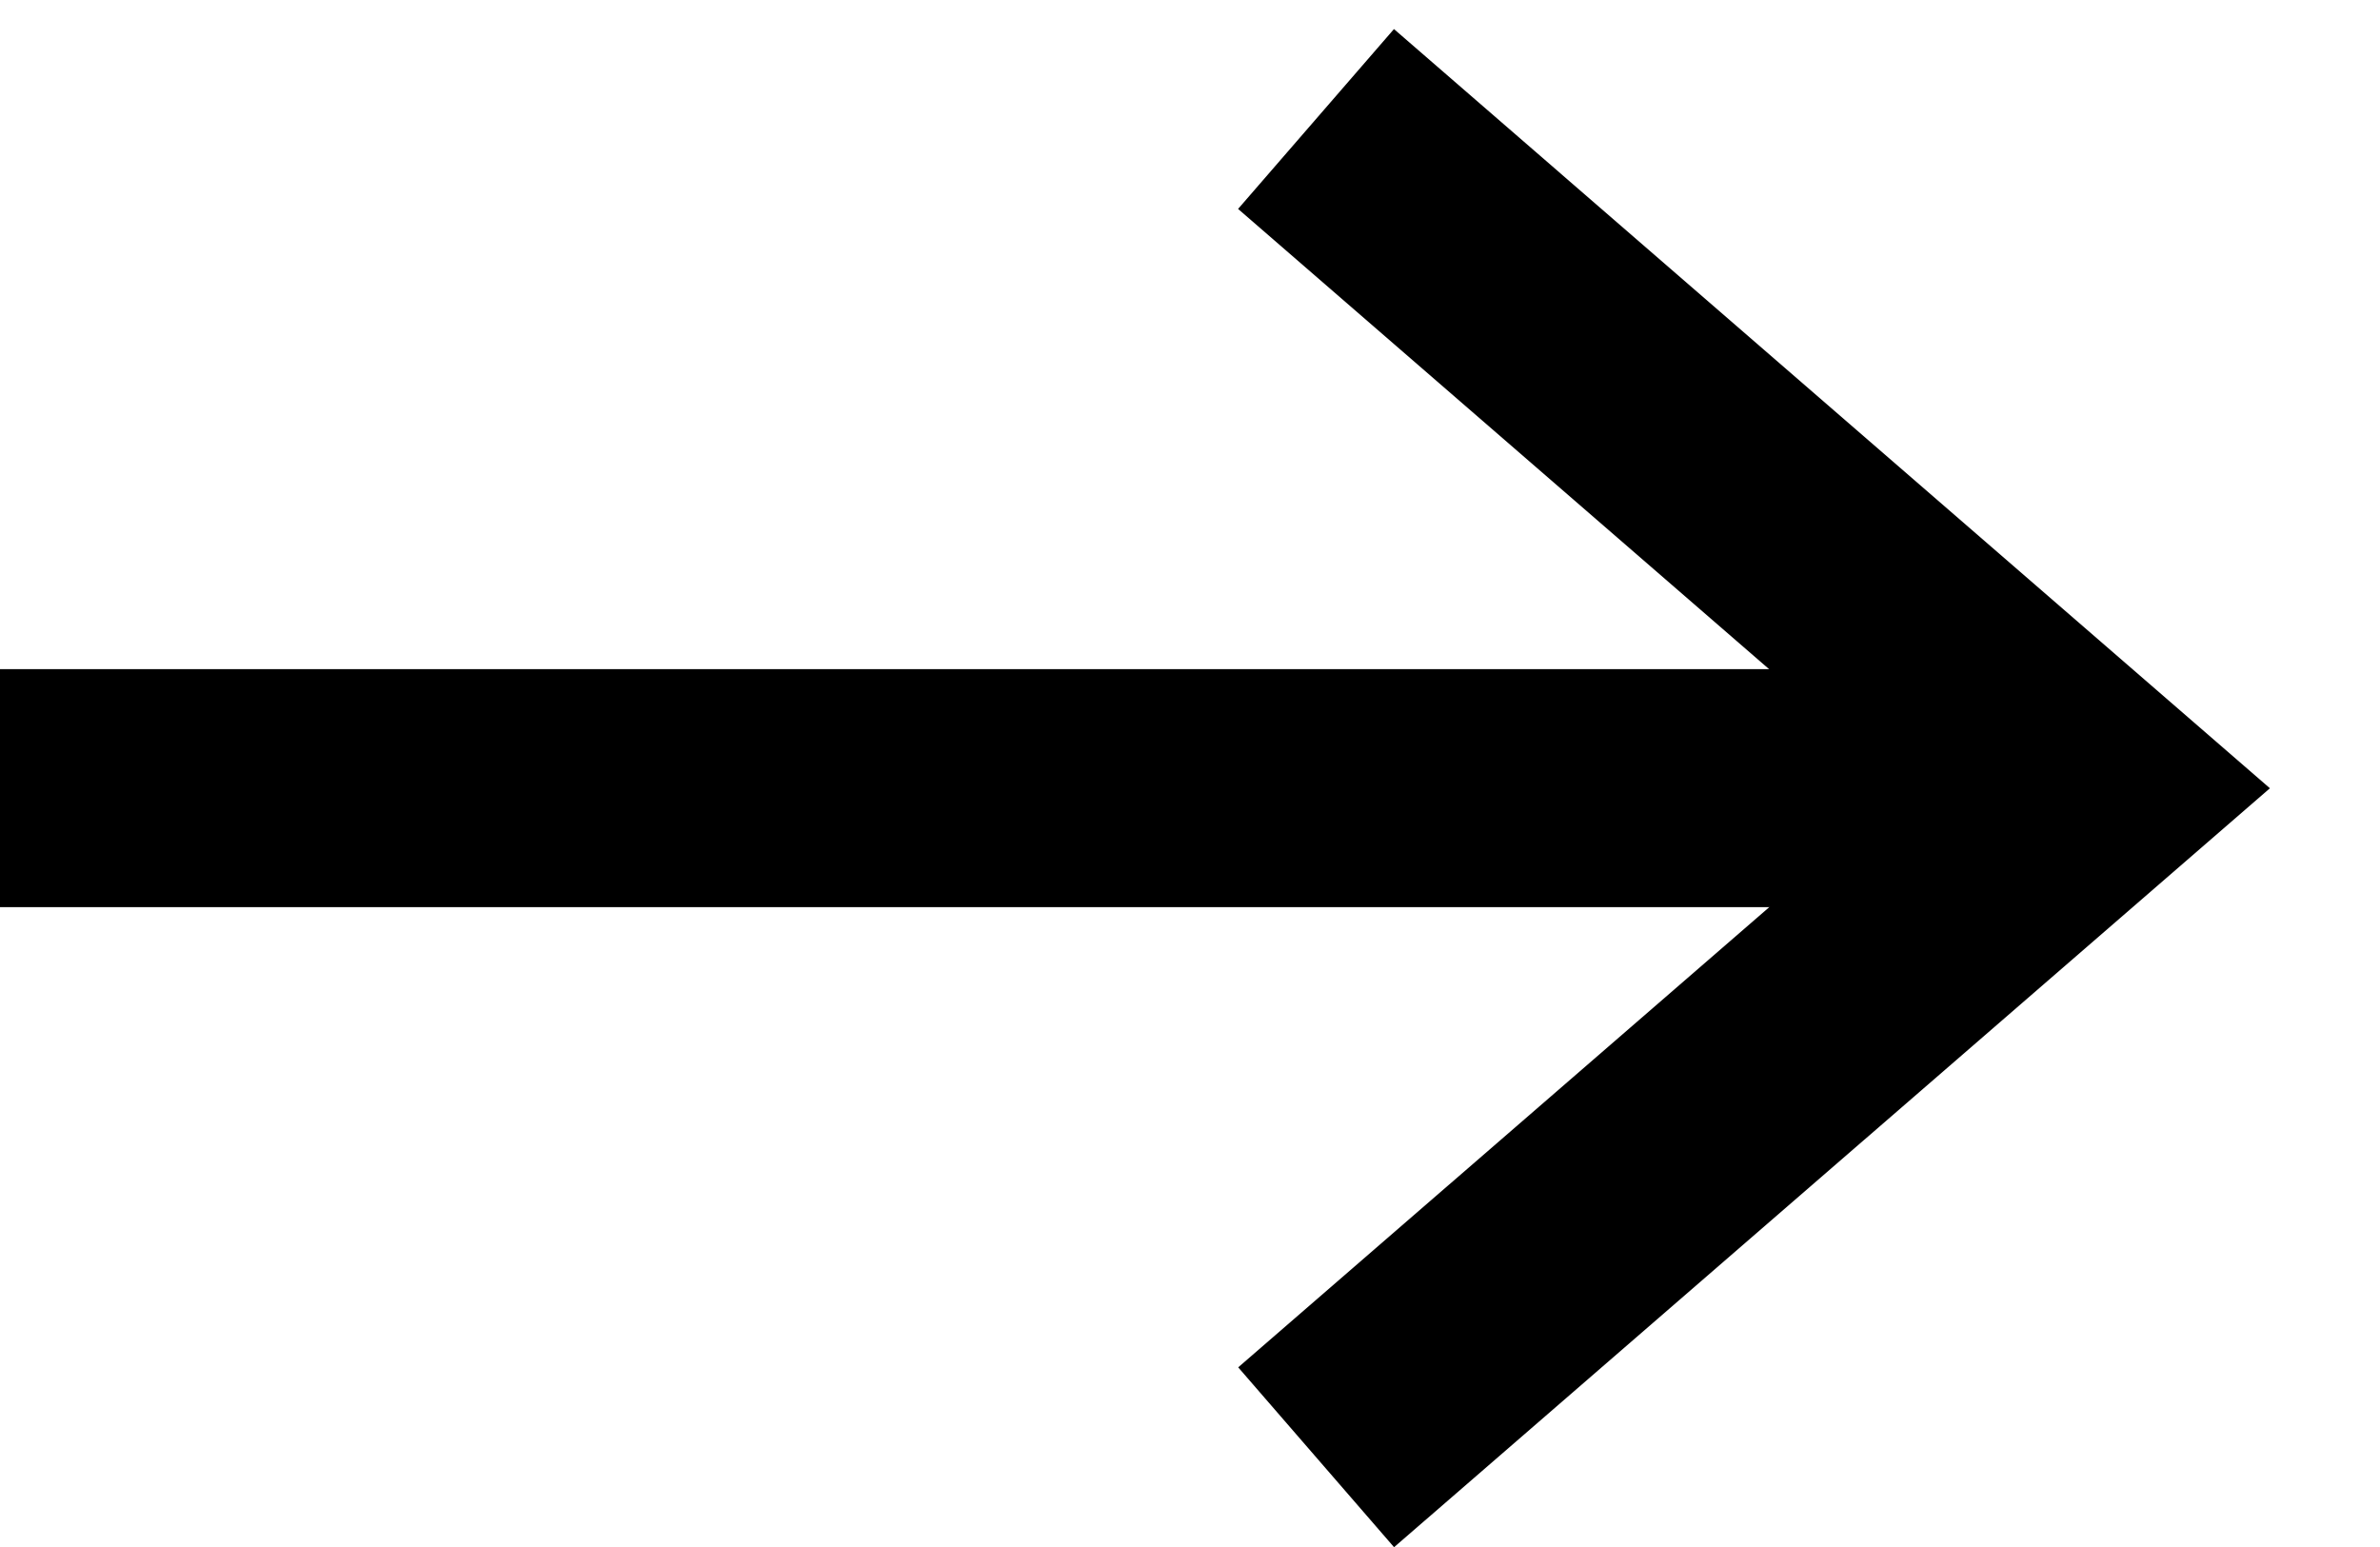
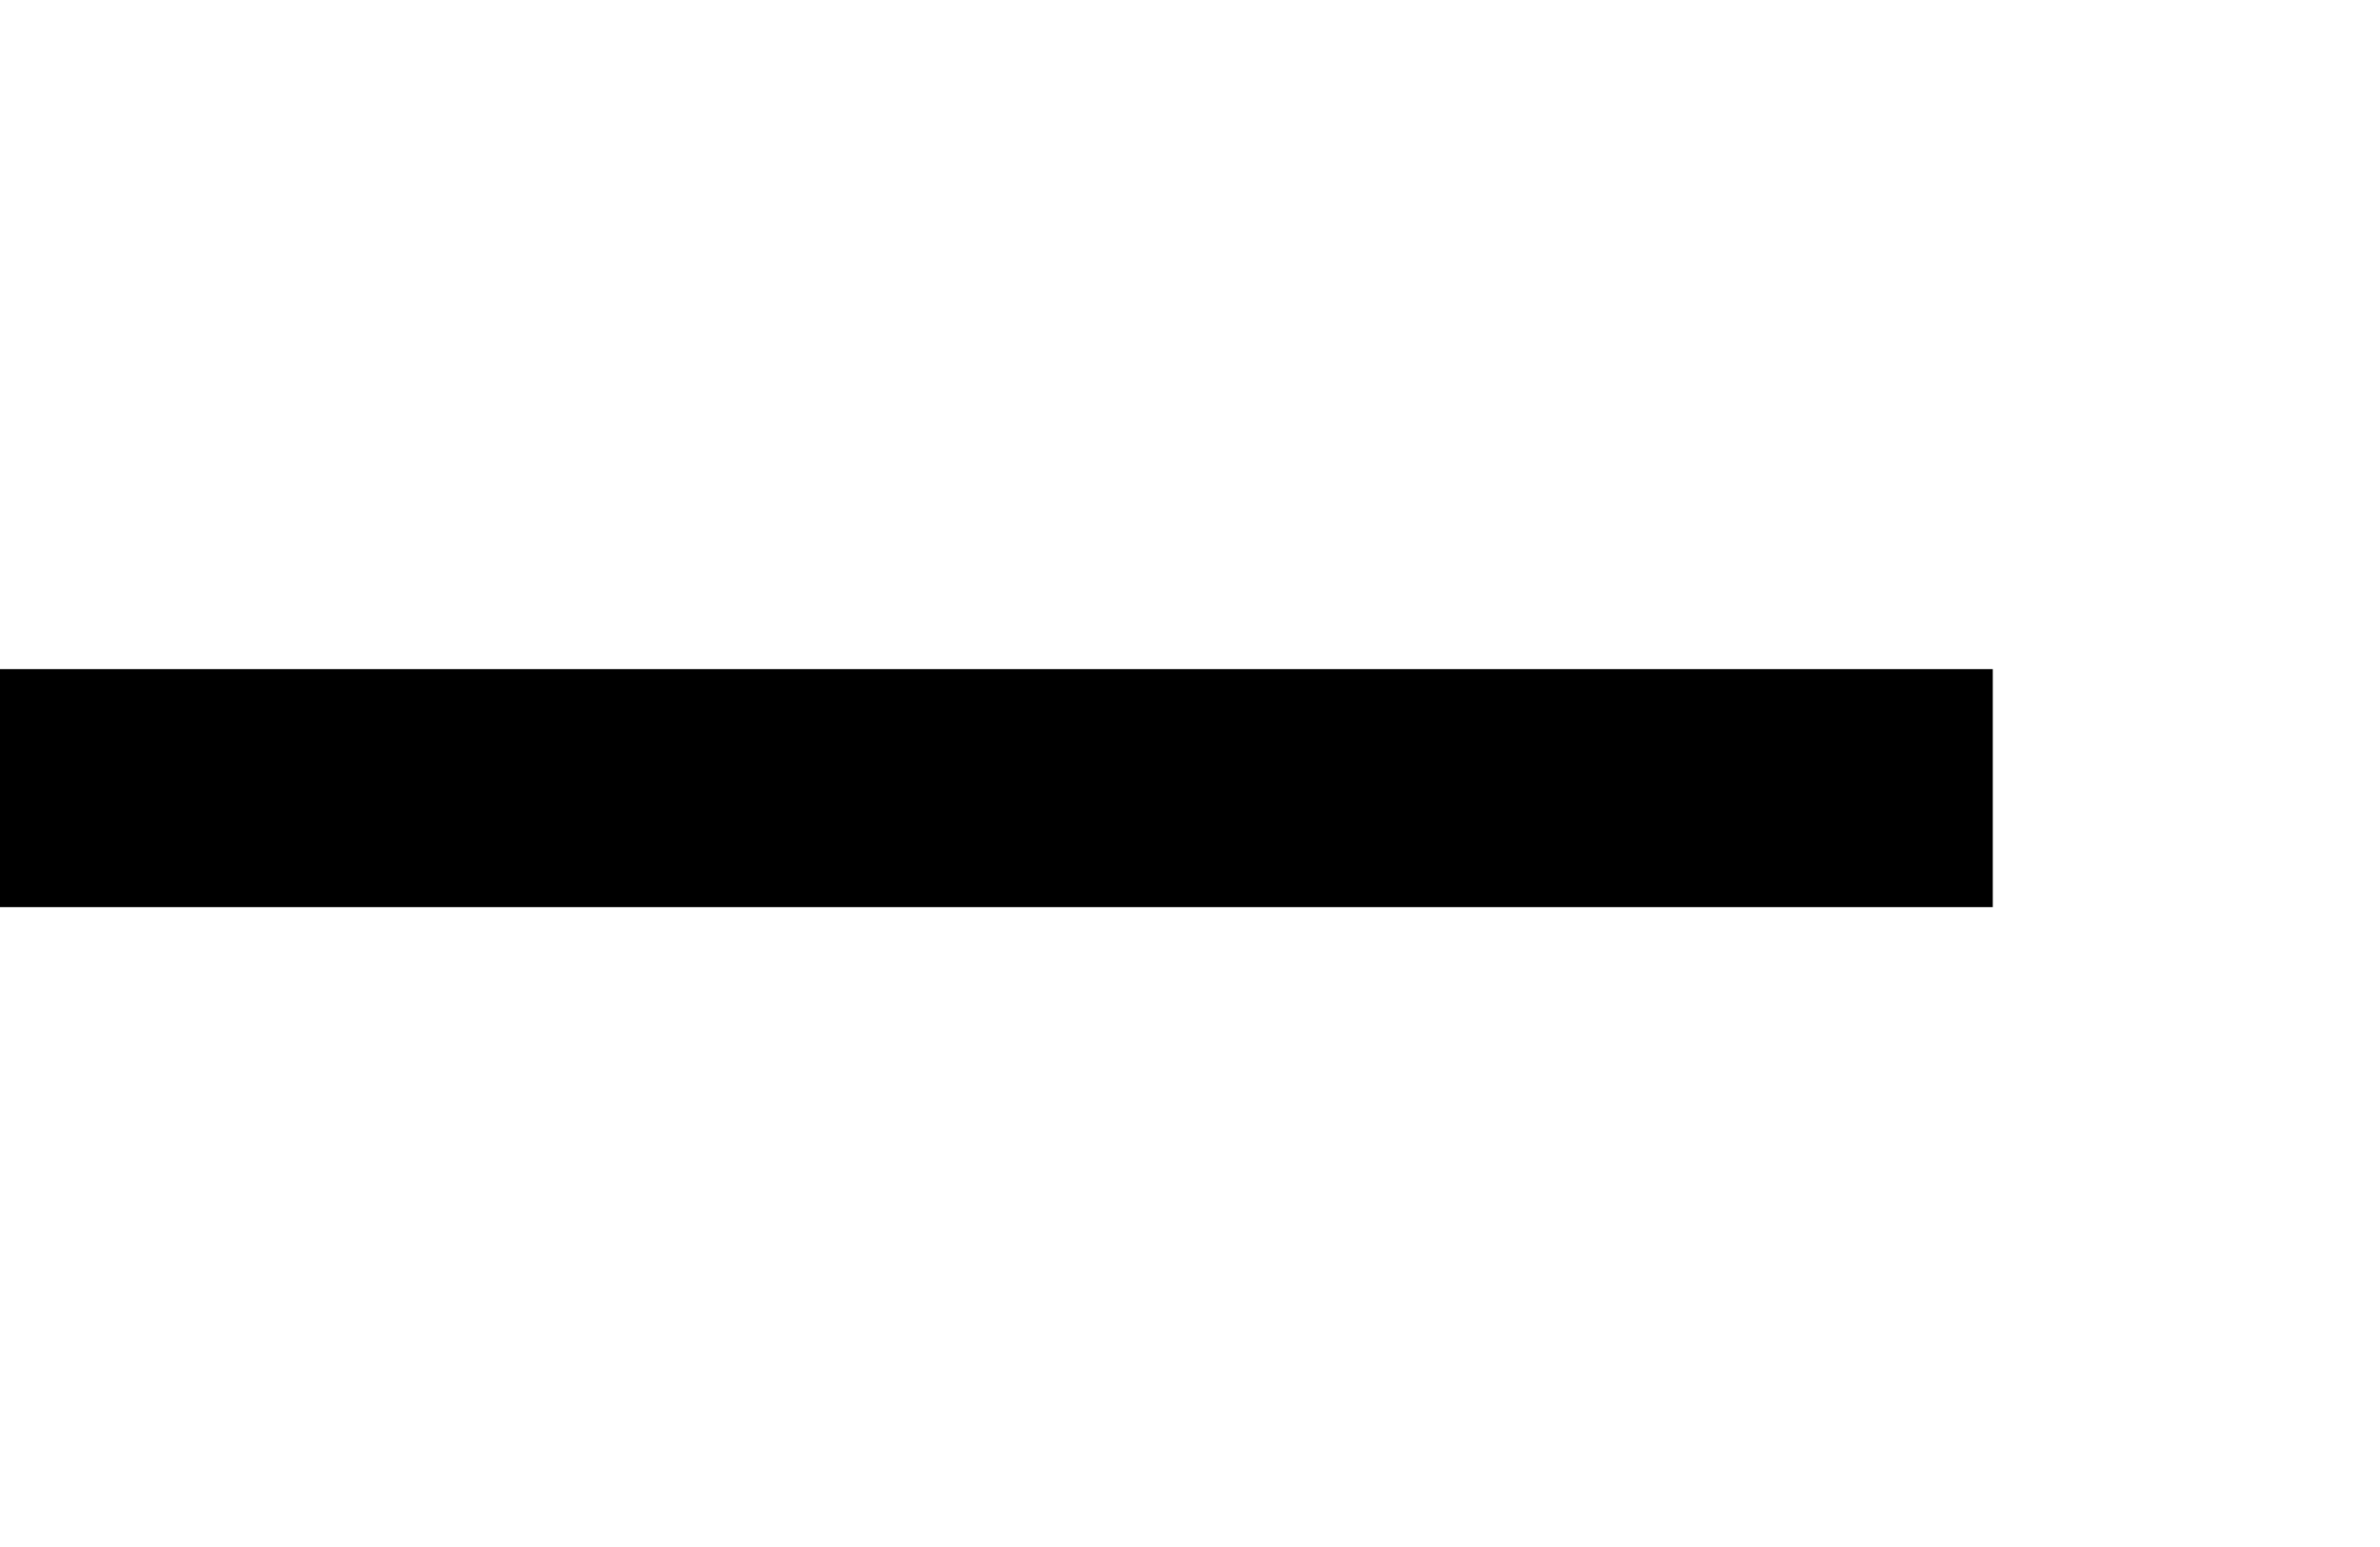
<svg xmlns="http://www.w3.org/2000/svg" width="20" height="13" viewBox="0 0 20 13" fill="none">
  <path d="M0 6.623H16.746" stroke="black" stroke-width="2" />
-   <path d="M11.06 12.246L17.548 6.624L11.059 1" stroke="black" stroke-width="2" />
</svg>